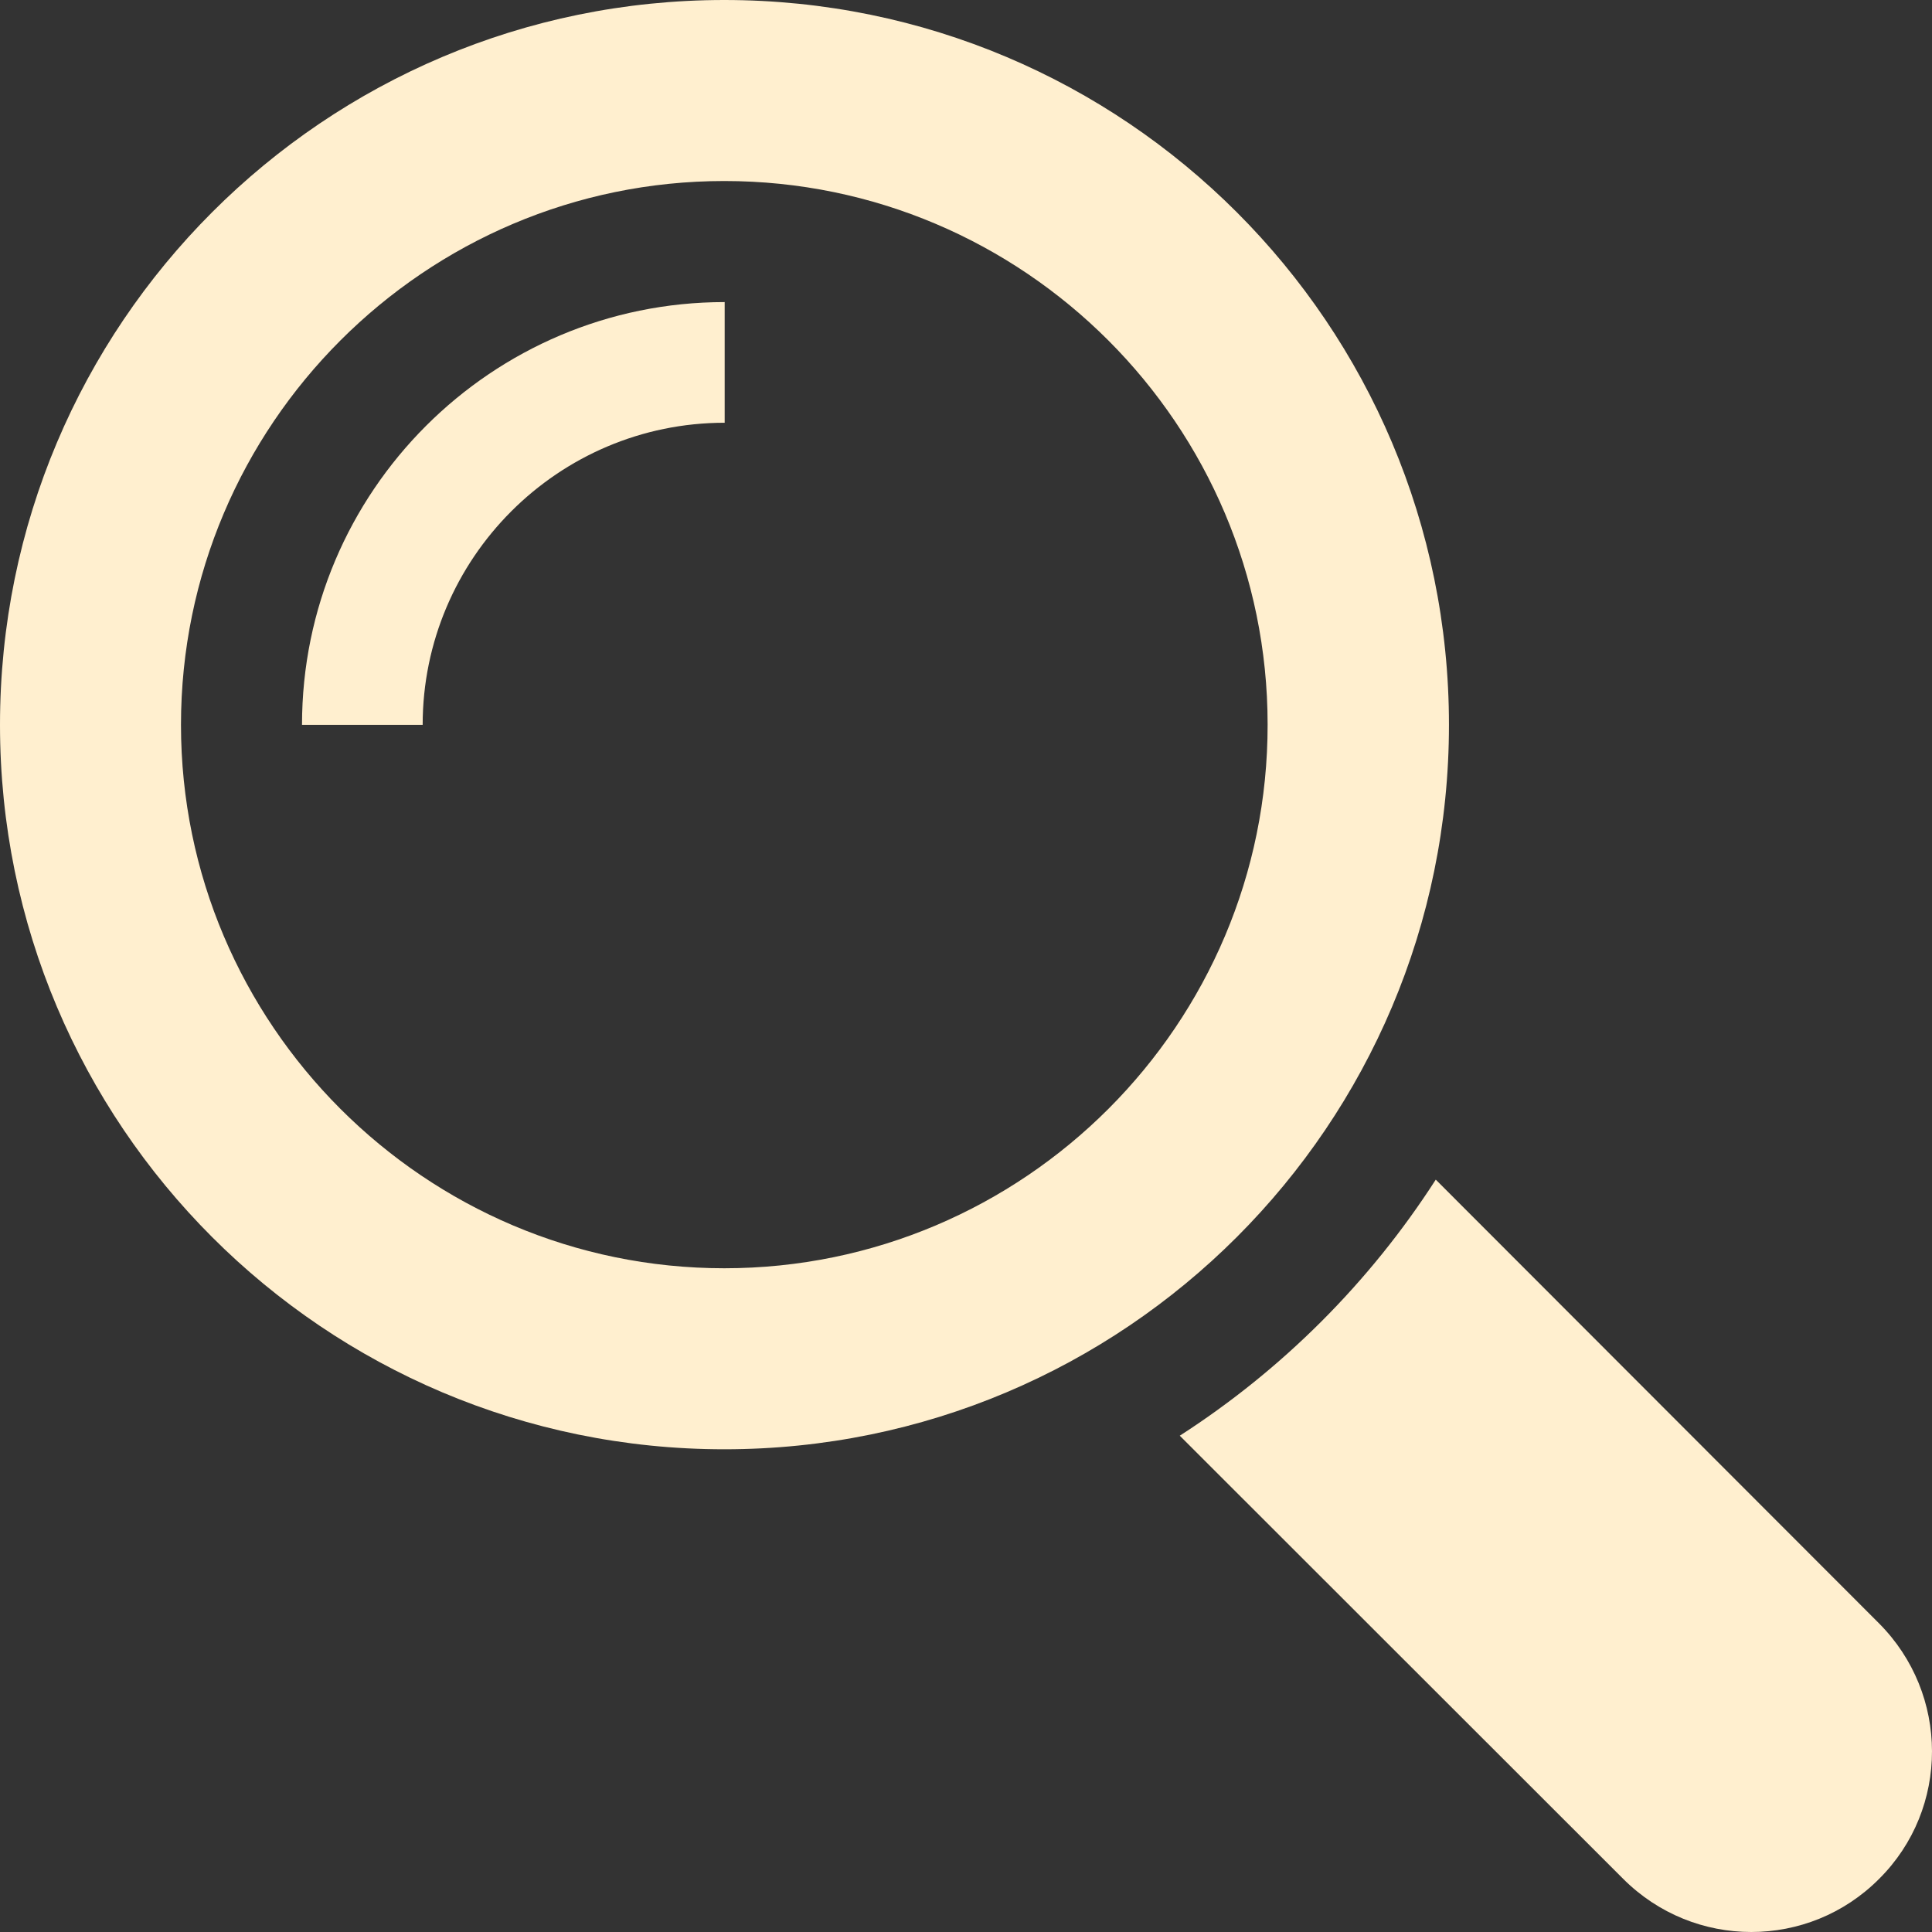
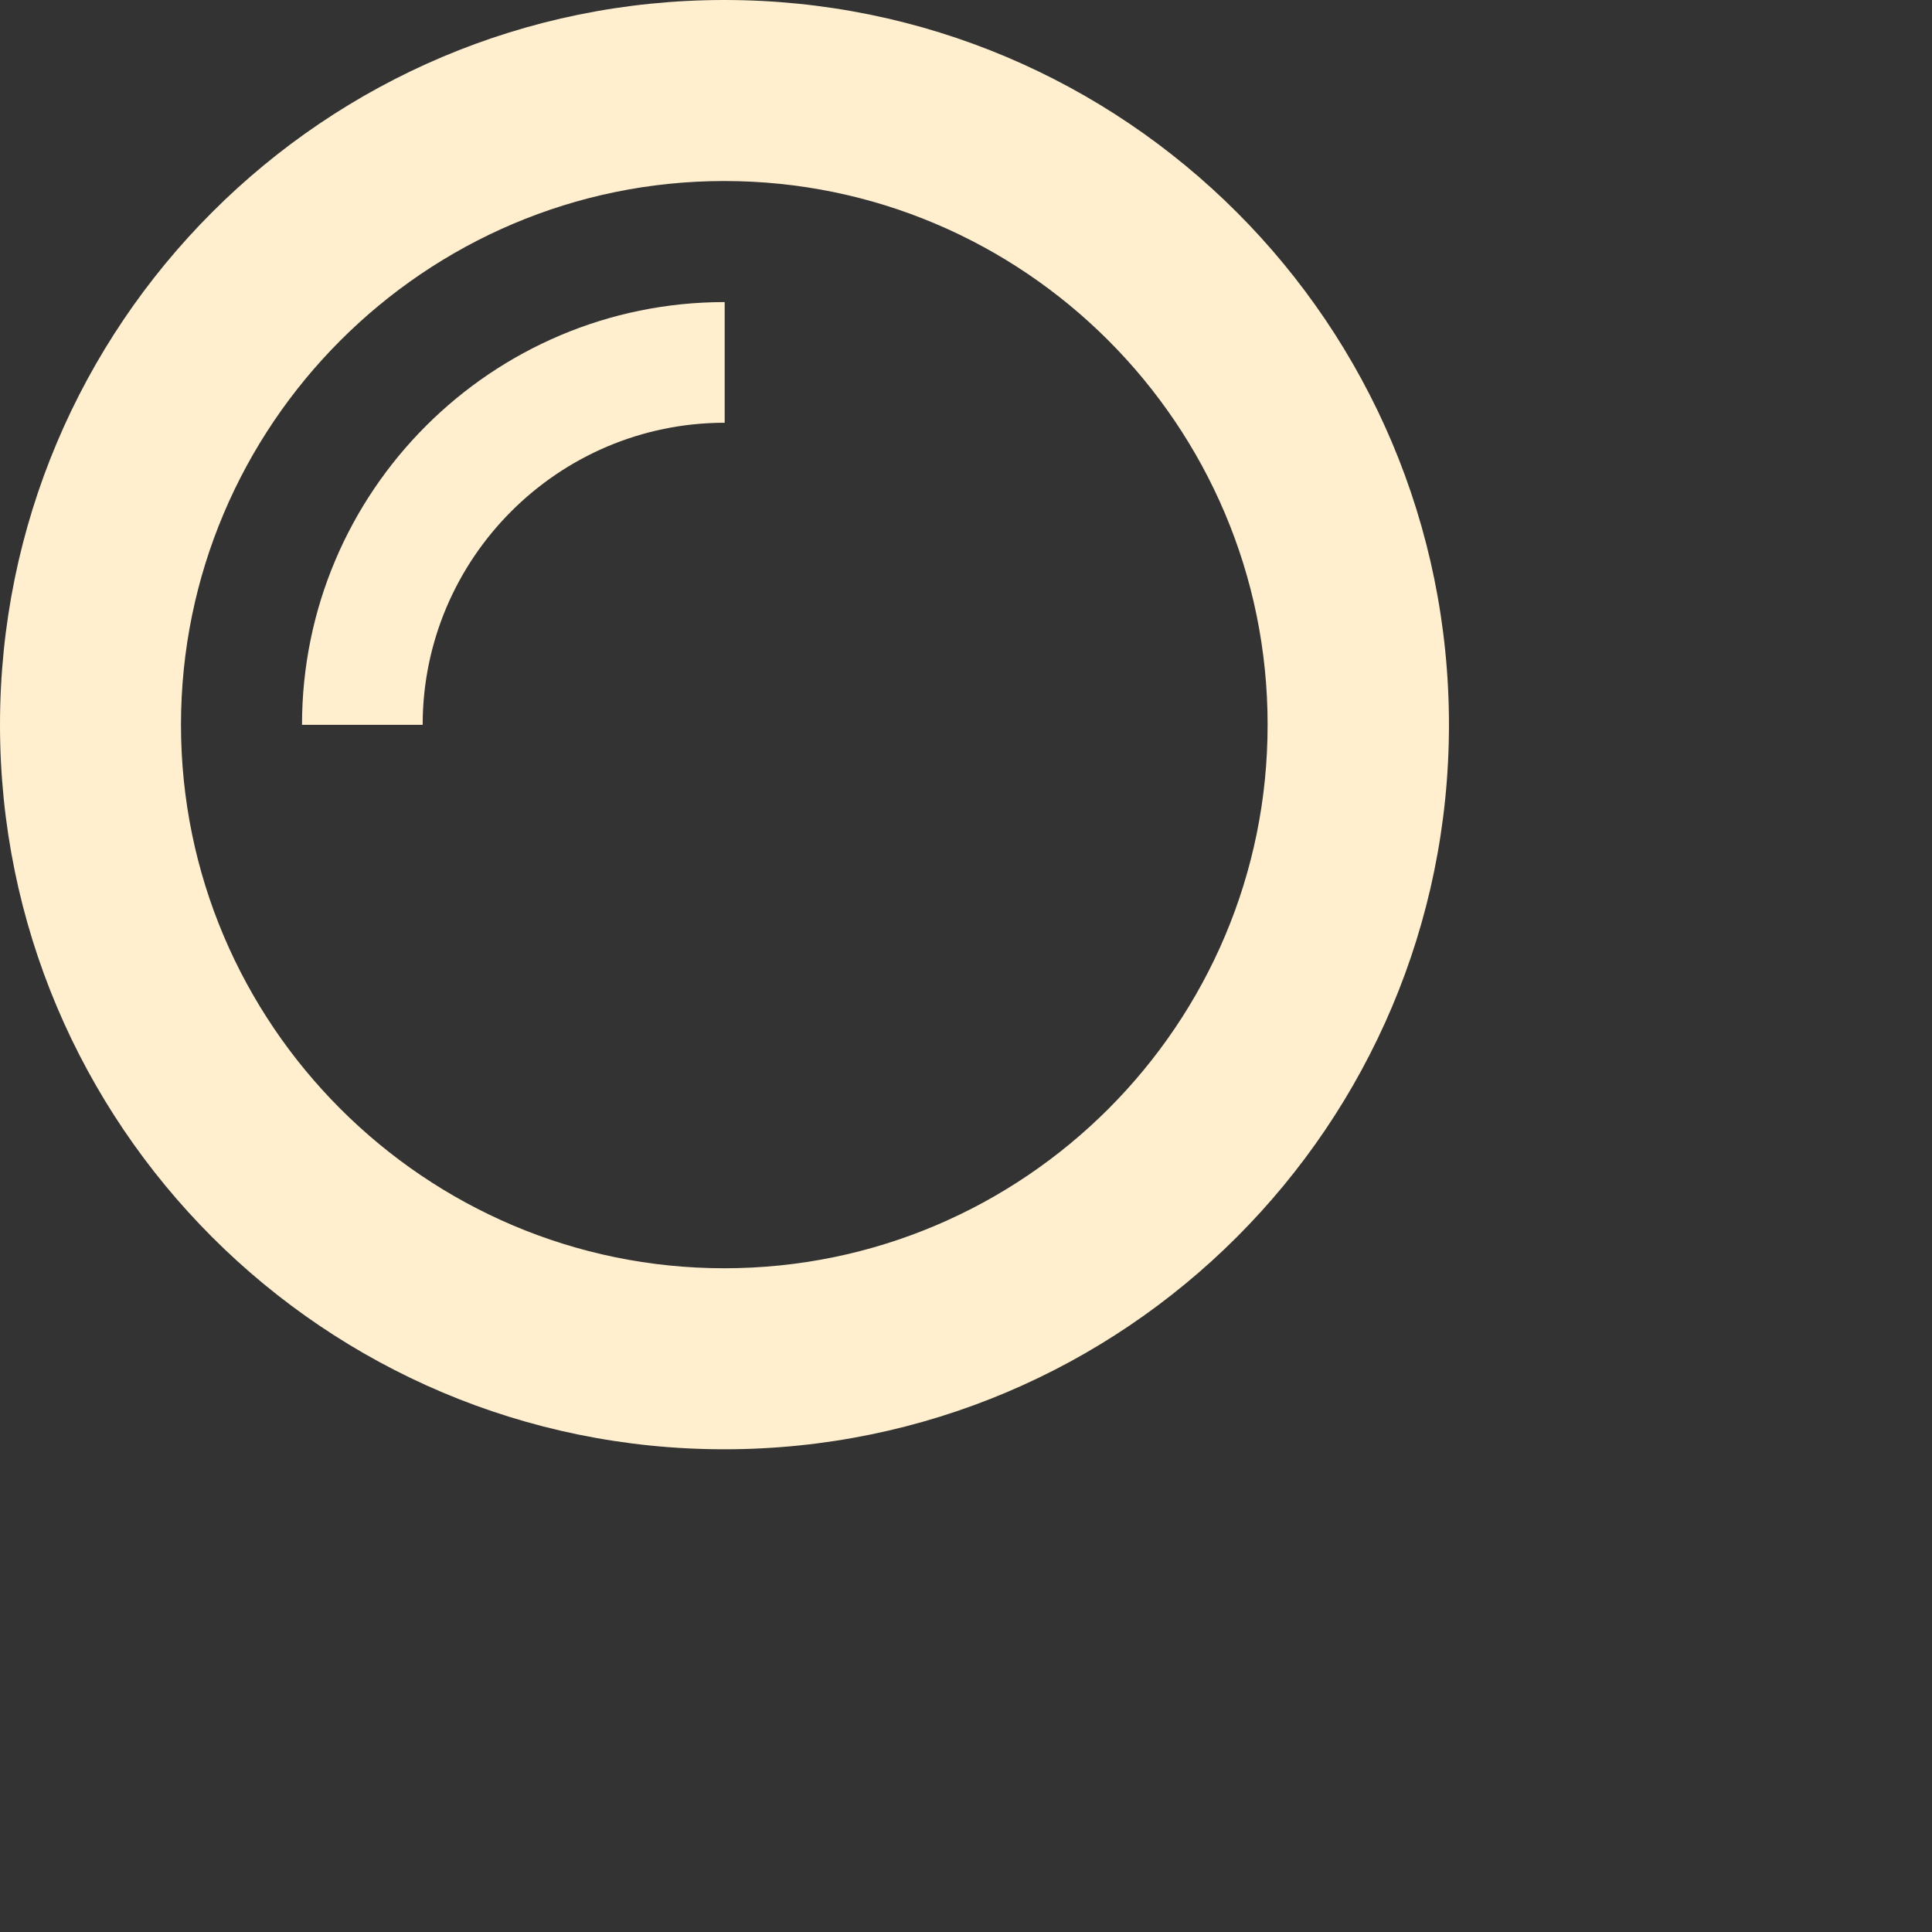
<svg xmlns="http://www.w3.org/2000/svg" x="0px" y="0px" width="100%" viewBox="0 0 200 200" style="vertical-align: middle; max-width: 100%; width: 100%;">
  <rect x="0" y="0" width="200" height="200" fill="#333333" stroke="none" />
  <g>
-     <path fill="rgb(255,239,207)" d="M194.492,168.025l-45.862-45.909c-6.839,10.627-15.876,19.666-26.501,26.508l45.9,45.871    c7.337,7.34,19.203,7.34,26.502,0C201.829,187.234,201.829,175.366,194.492,168.025z">
-     </path>
    <path fill="rgb(255,239,207)" d="M149.996,75.034C149.996,33.574,116.43,0,74.979,0C33.567,0,0,33.574,0,75.034    c0,41.421,33.567,74.995,74.979,74.995C116.43,150.029,149.996,116.455,149.996,75.034z M74.979,131.29    c-30.991,0-56.244-25.259-56.244-56.256c0-31.037,25.253-56.295,56.244-56.295c31.03,0,56.244,25.259,56.244,56.256    C131.262,106.031,106.009,131.29,74.979,131.29z">
    </path>
    <path fill="rgb(255,239,207)" d="M31.264,75.034h12.49c0-17.216,14.012-31.271,31.264-31.271V31.271    C50.896,31.271,31.264,50.869,31.264,75.034z">
    </path>
  </g>
</svg>